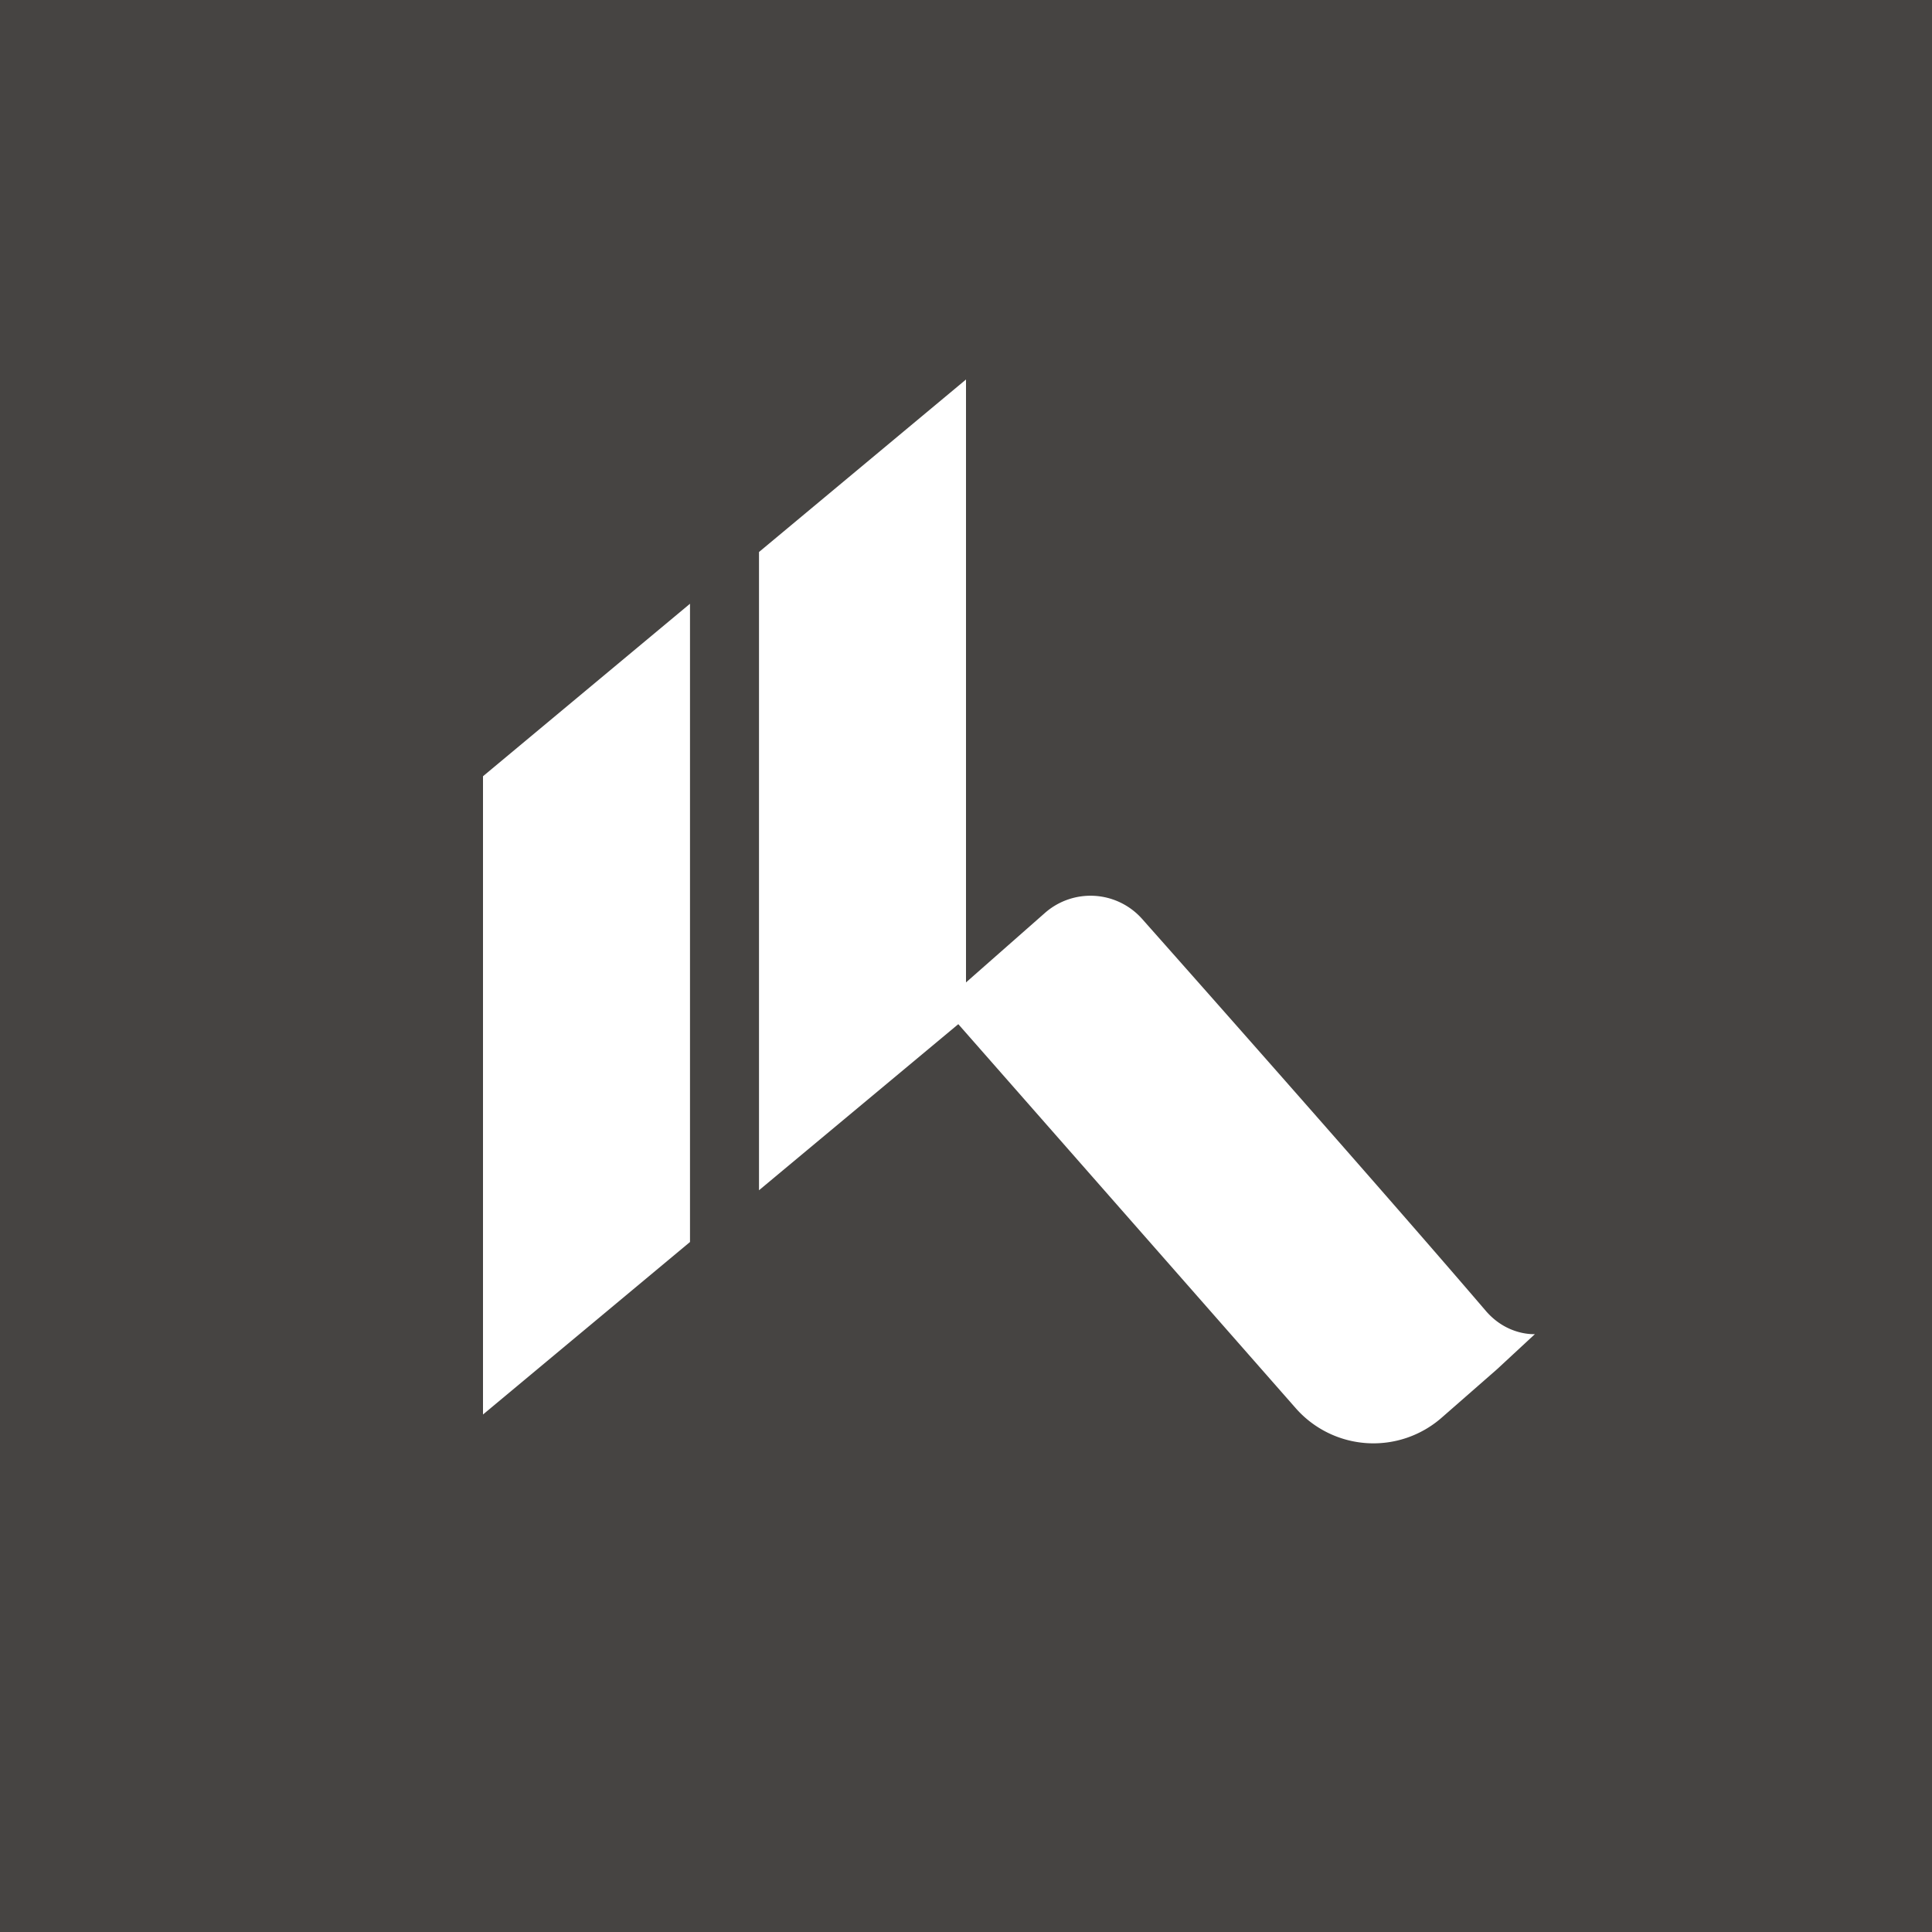
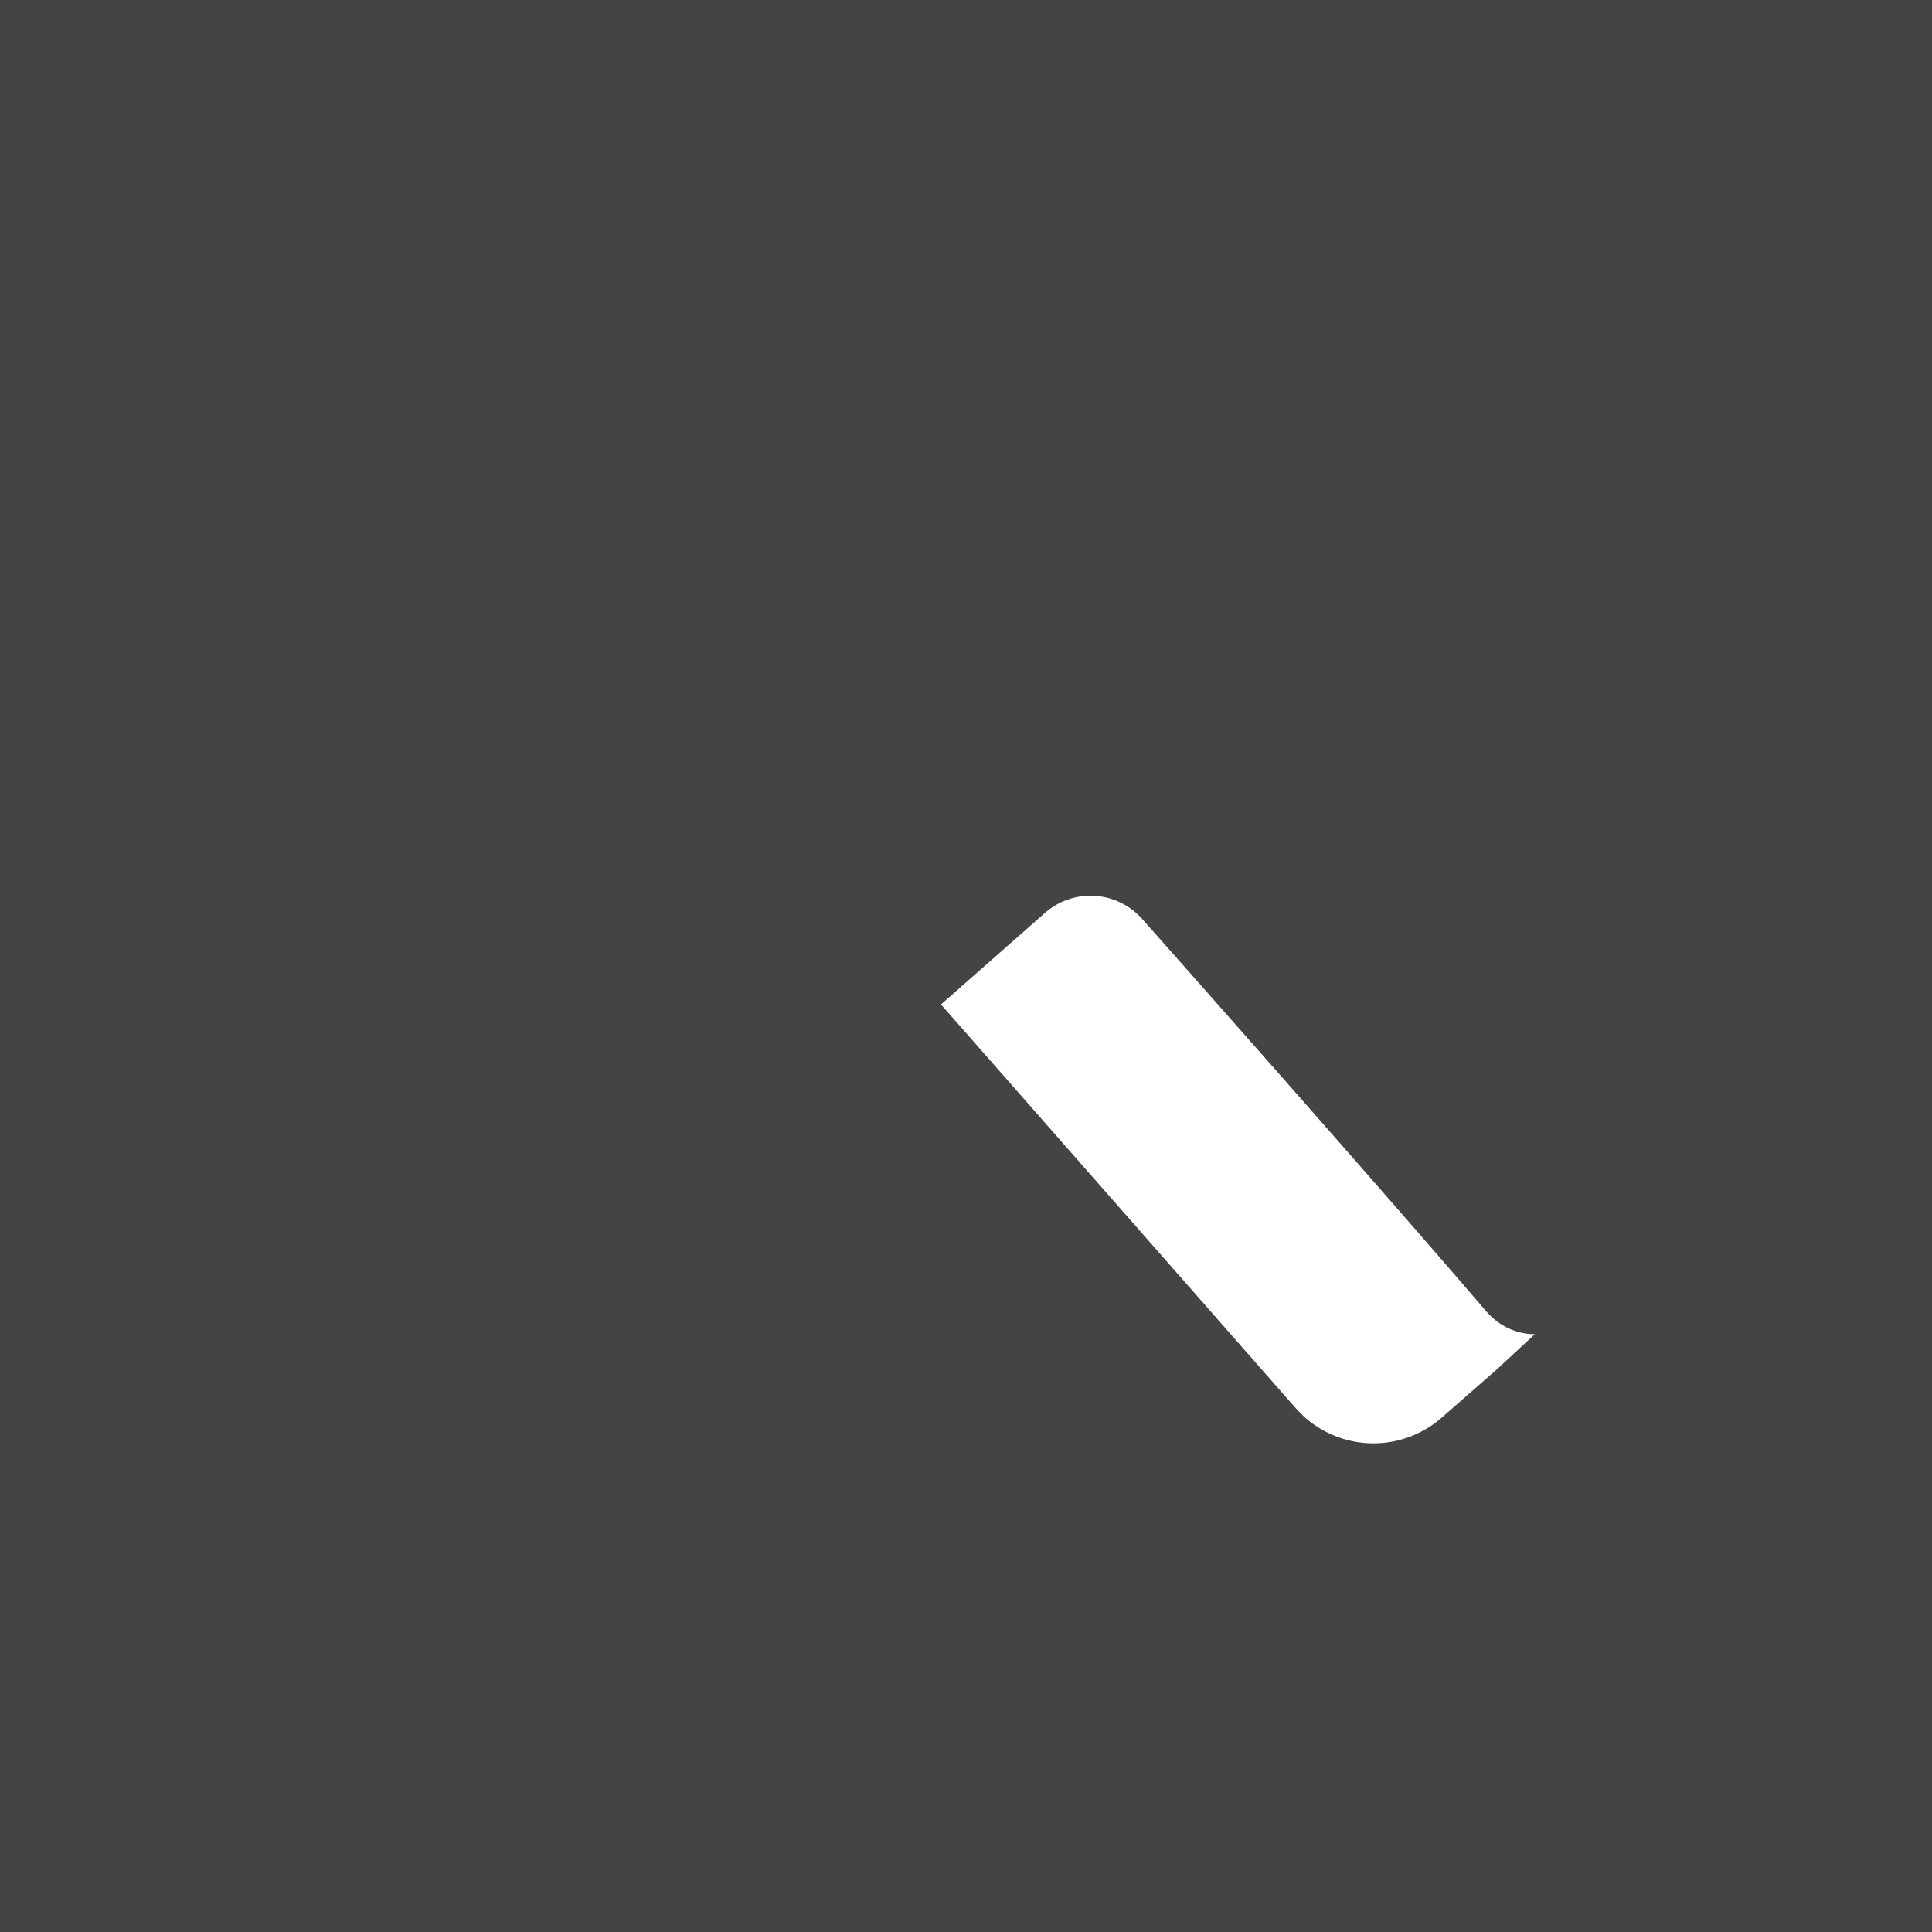
<svg xmlns="http://www.w3.org/2000/svg" width="56" height="56">
  <path fill="#464442" d="M0 0h56v56H0z" />
-   <path d="M14 41V22.5l6-5V36l-6 5zm8-6.5V16l6-5v18.5l-6 5z" fill="#fff" />
  <path d="M27.28 29.11l3.01-2.65a2 2 0 012.81.17c2.36 2.66 7.3 8.25 9.97 11.37.63.73 1.42.67 1.42.67l-1.1 1.02-1.6 1.4a3 3 0 01-4.23-.27l-10.28-11.7z" fill="#fff" />
</svg>